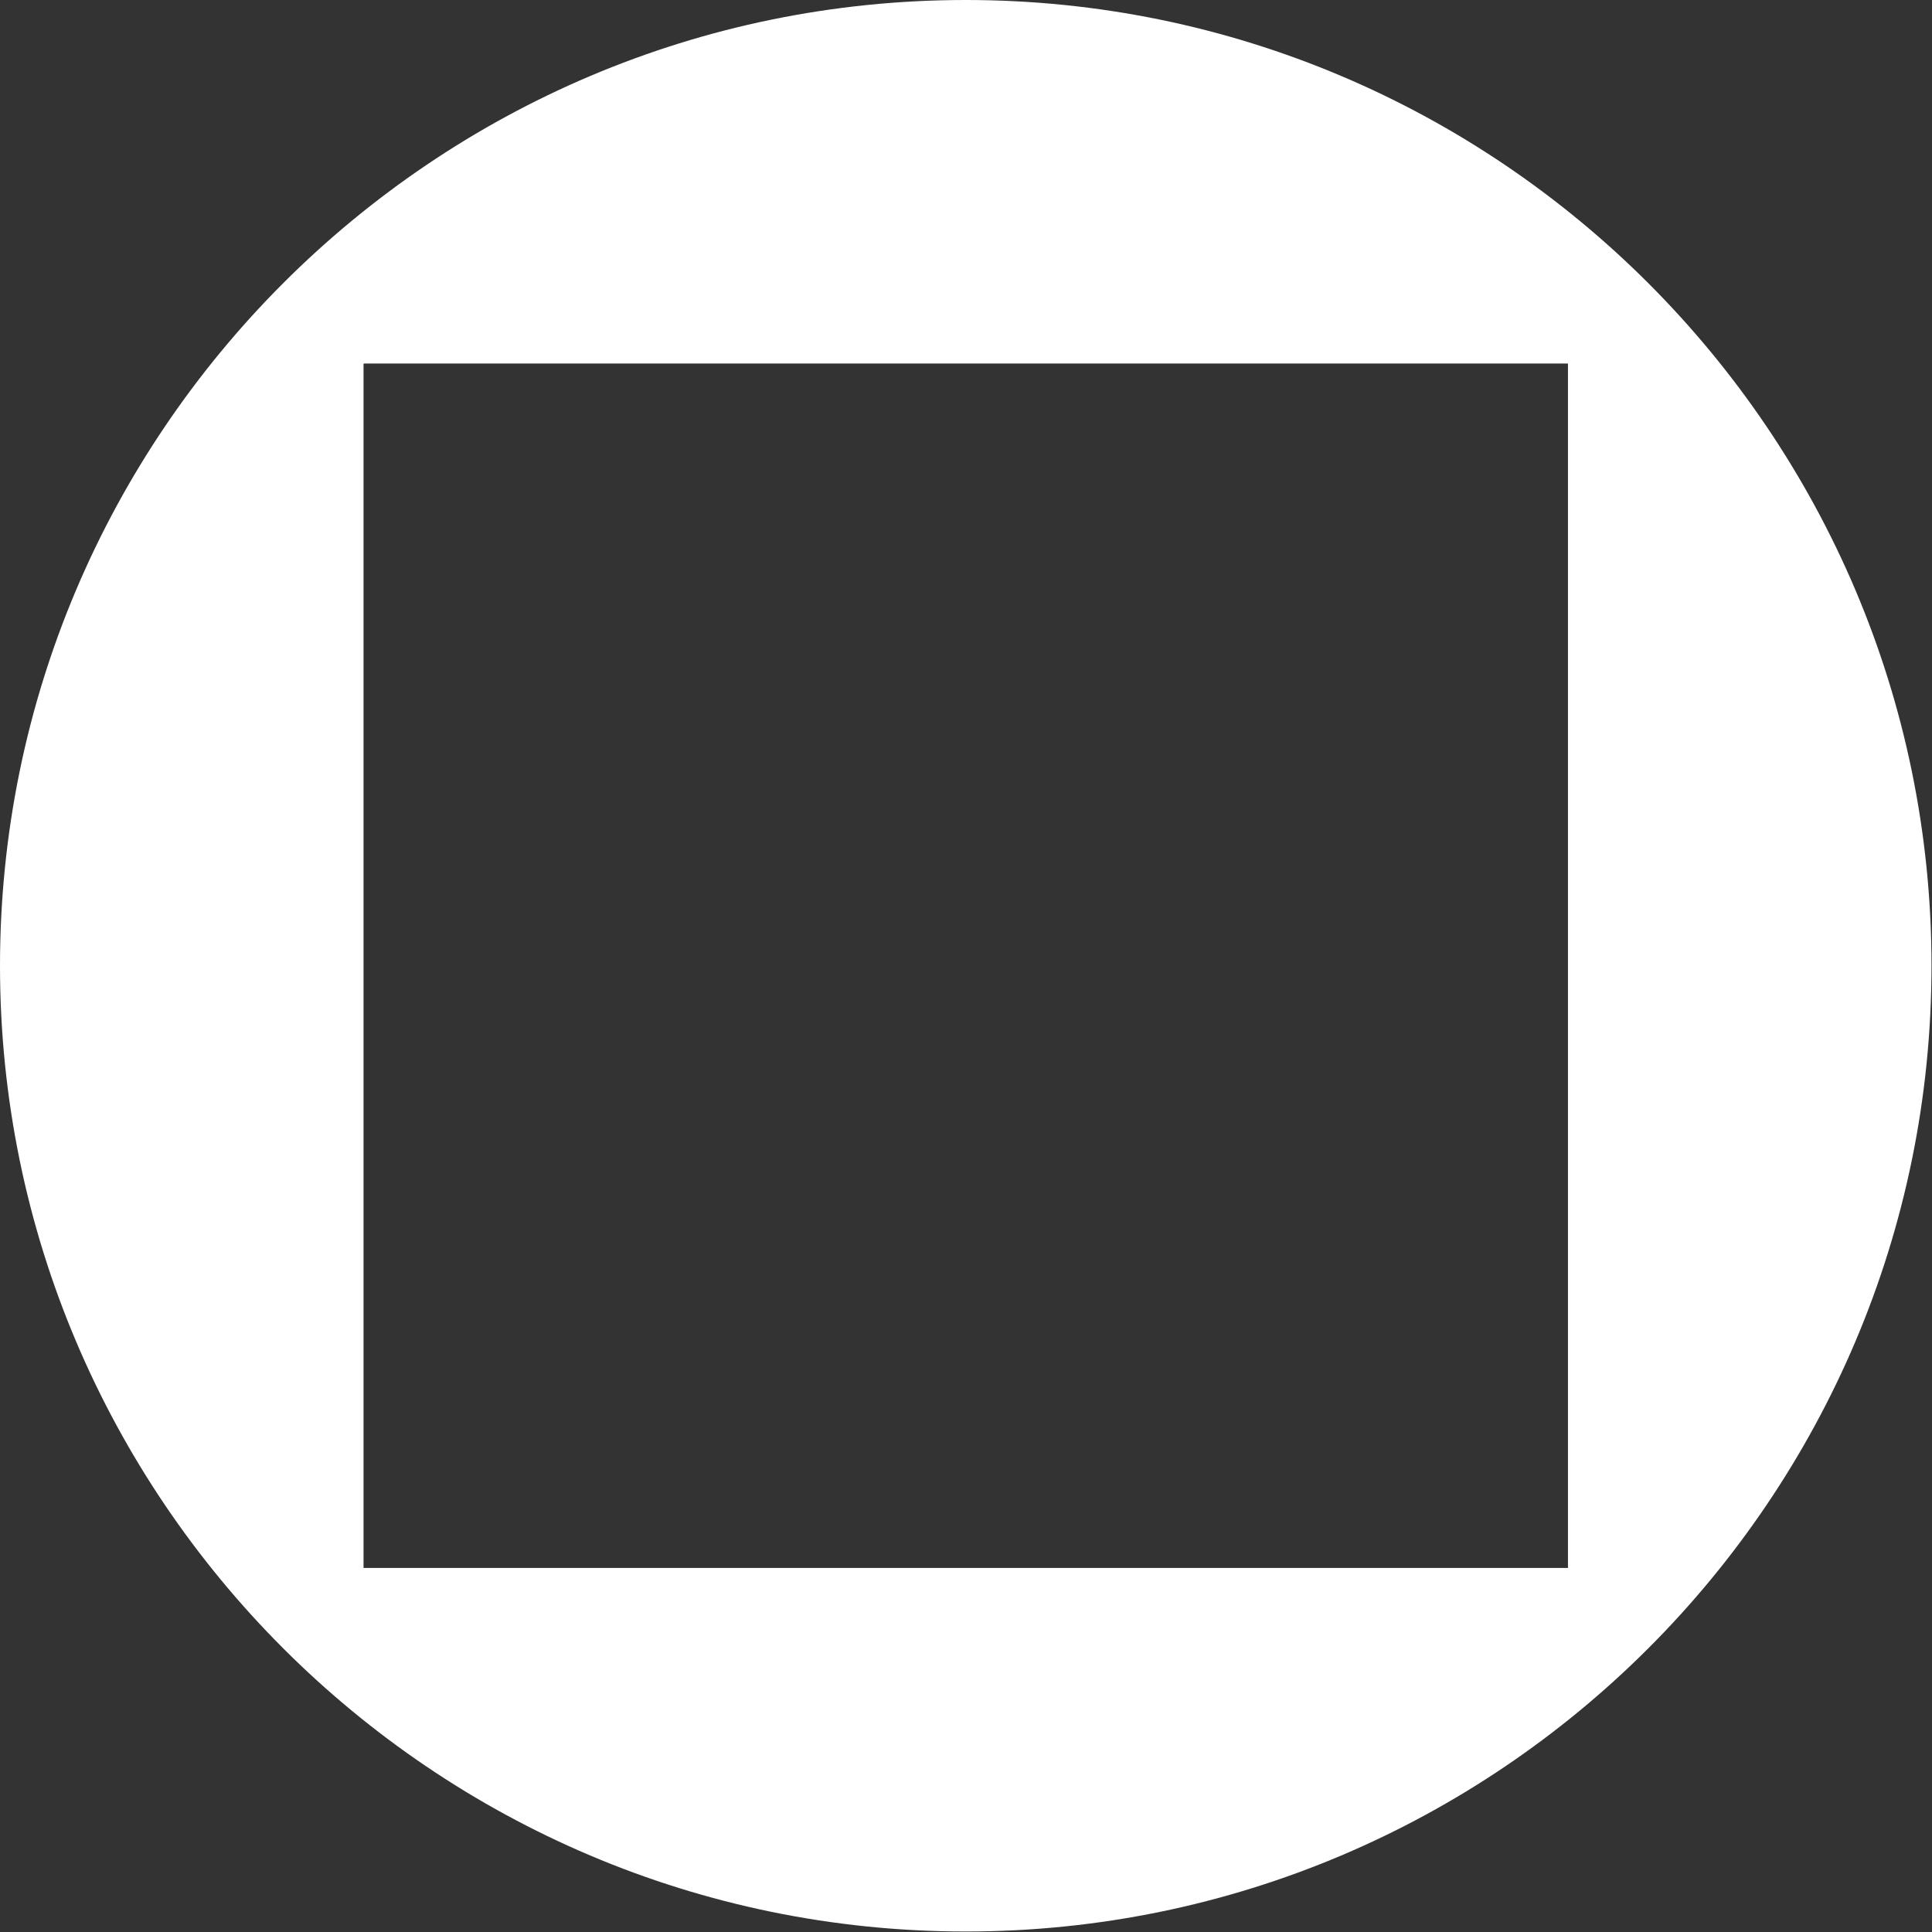
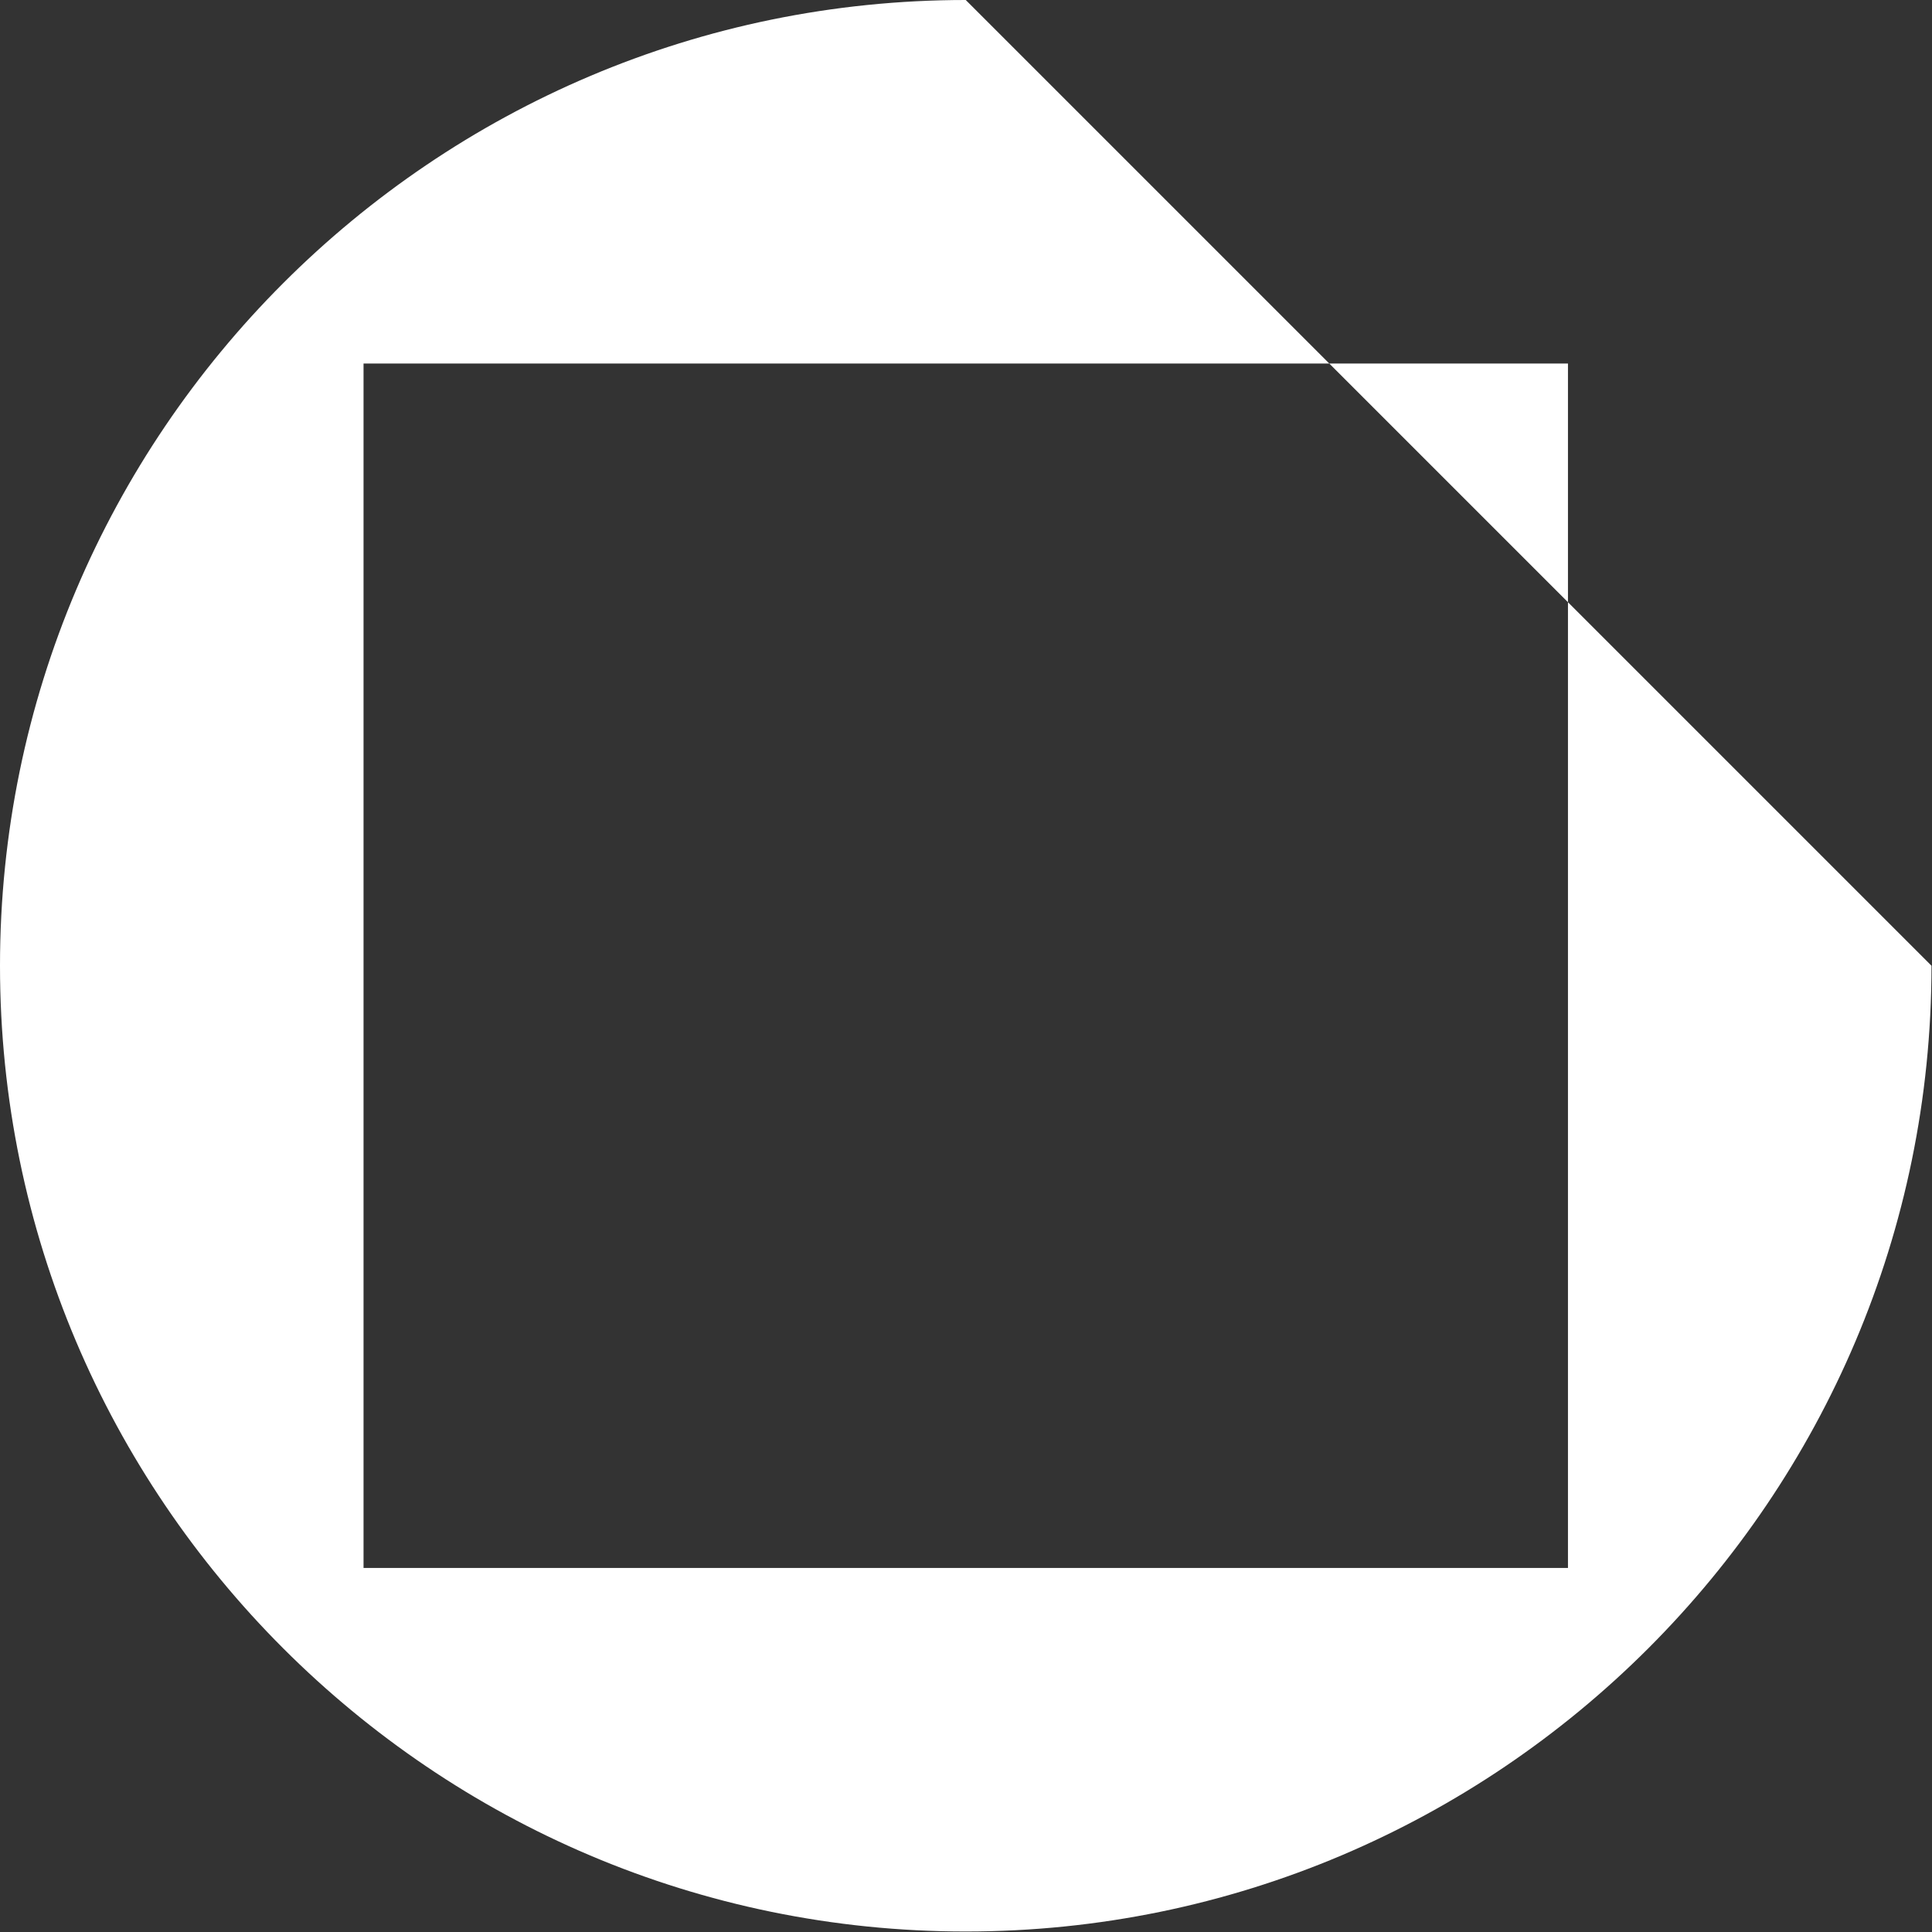
<svg xmlns="http://www.w3.org/2000/svg" id="Laag_1" data-name="Laag 1" viewBox="0 0 38.53 38.53">
  <rect x="0" y="0" width="38.53" height="38.53" fill="#333333" stroke="none" />
  <defs>
    <style>
      .cls-1 {
        fill: #fff;
      }
    </style>
  </defs>
-   <path class="cls-1" d="m19.26,0C8.64,0,0,8.64,0,19.26s8.64,19.26,19.26,19.26,19.26-8.64,19.26-19.26S29.88,0,19.26,0ZM7.25,31.27V7.25h24.02v24.02H7.25Z" />
+   <path class="cls-1" d="m19.26,0C8.64,0,0,8.64,0,19.26s8.64,19.26,19.26,19.26,19.26-8.64,19.26-19.26ZM7.25,31.27V7.25h24.02v24.02H7.25Z" />
</svg>